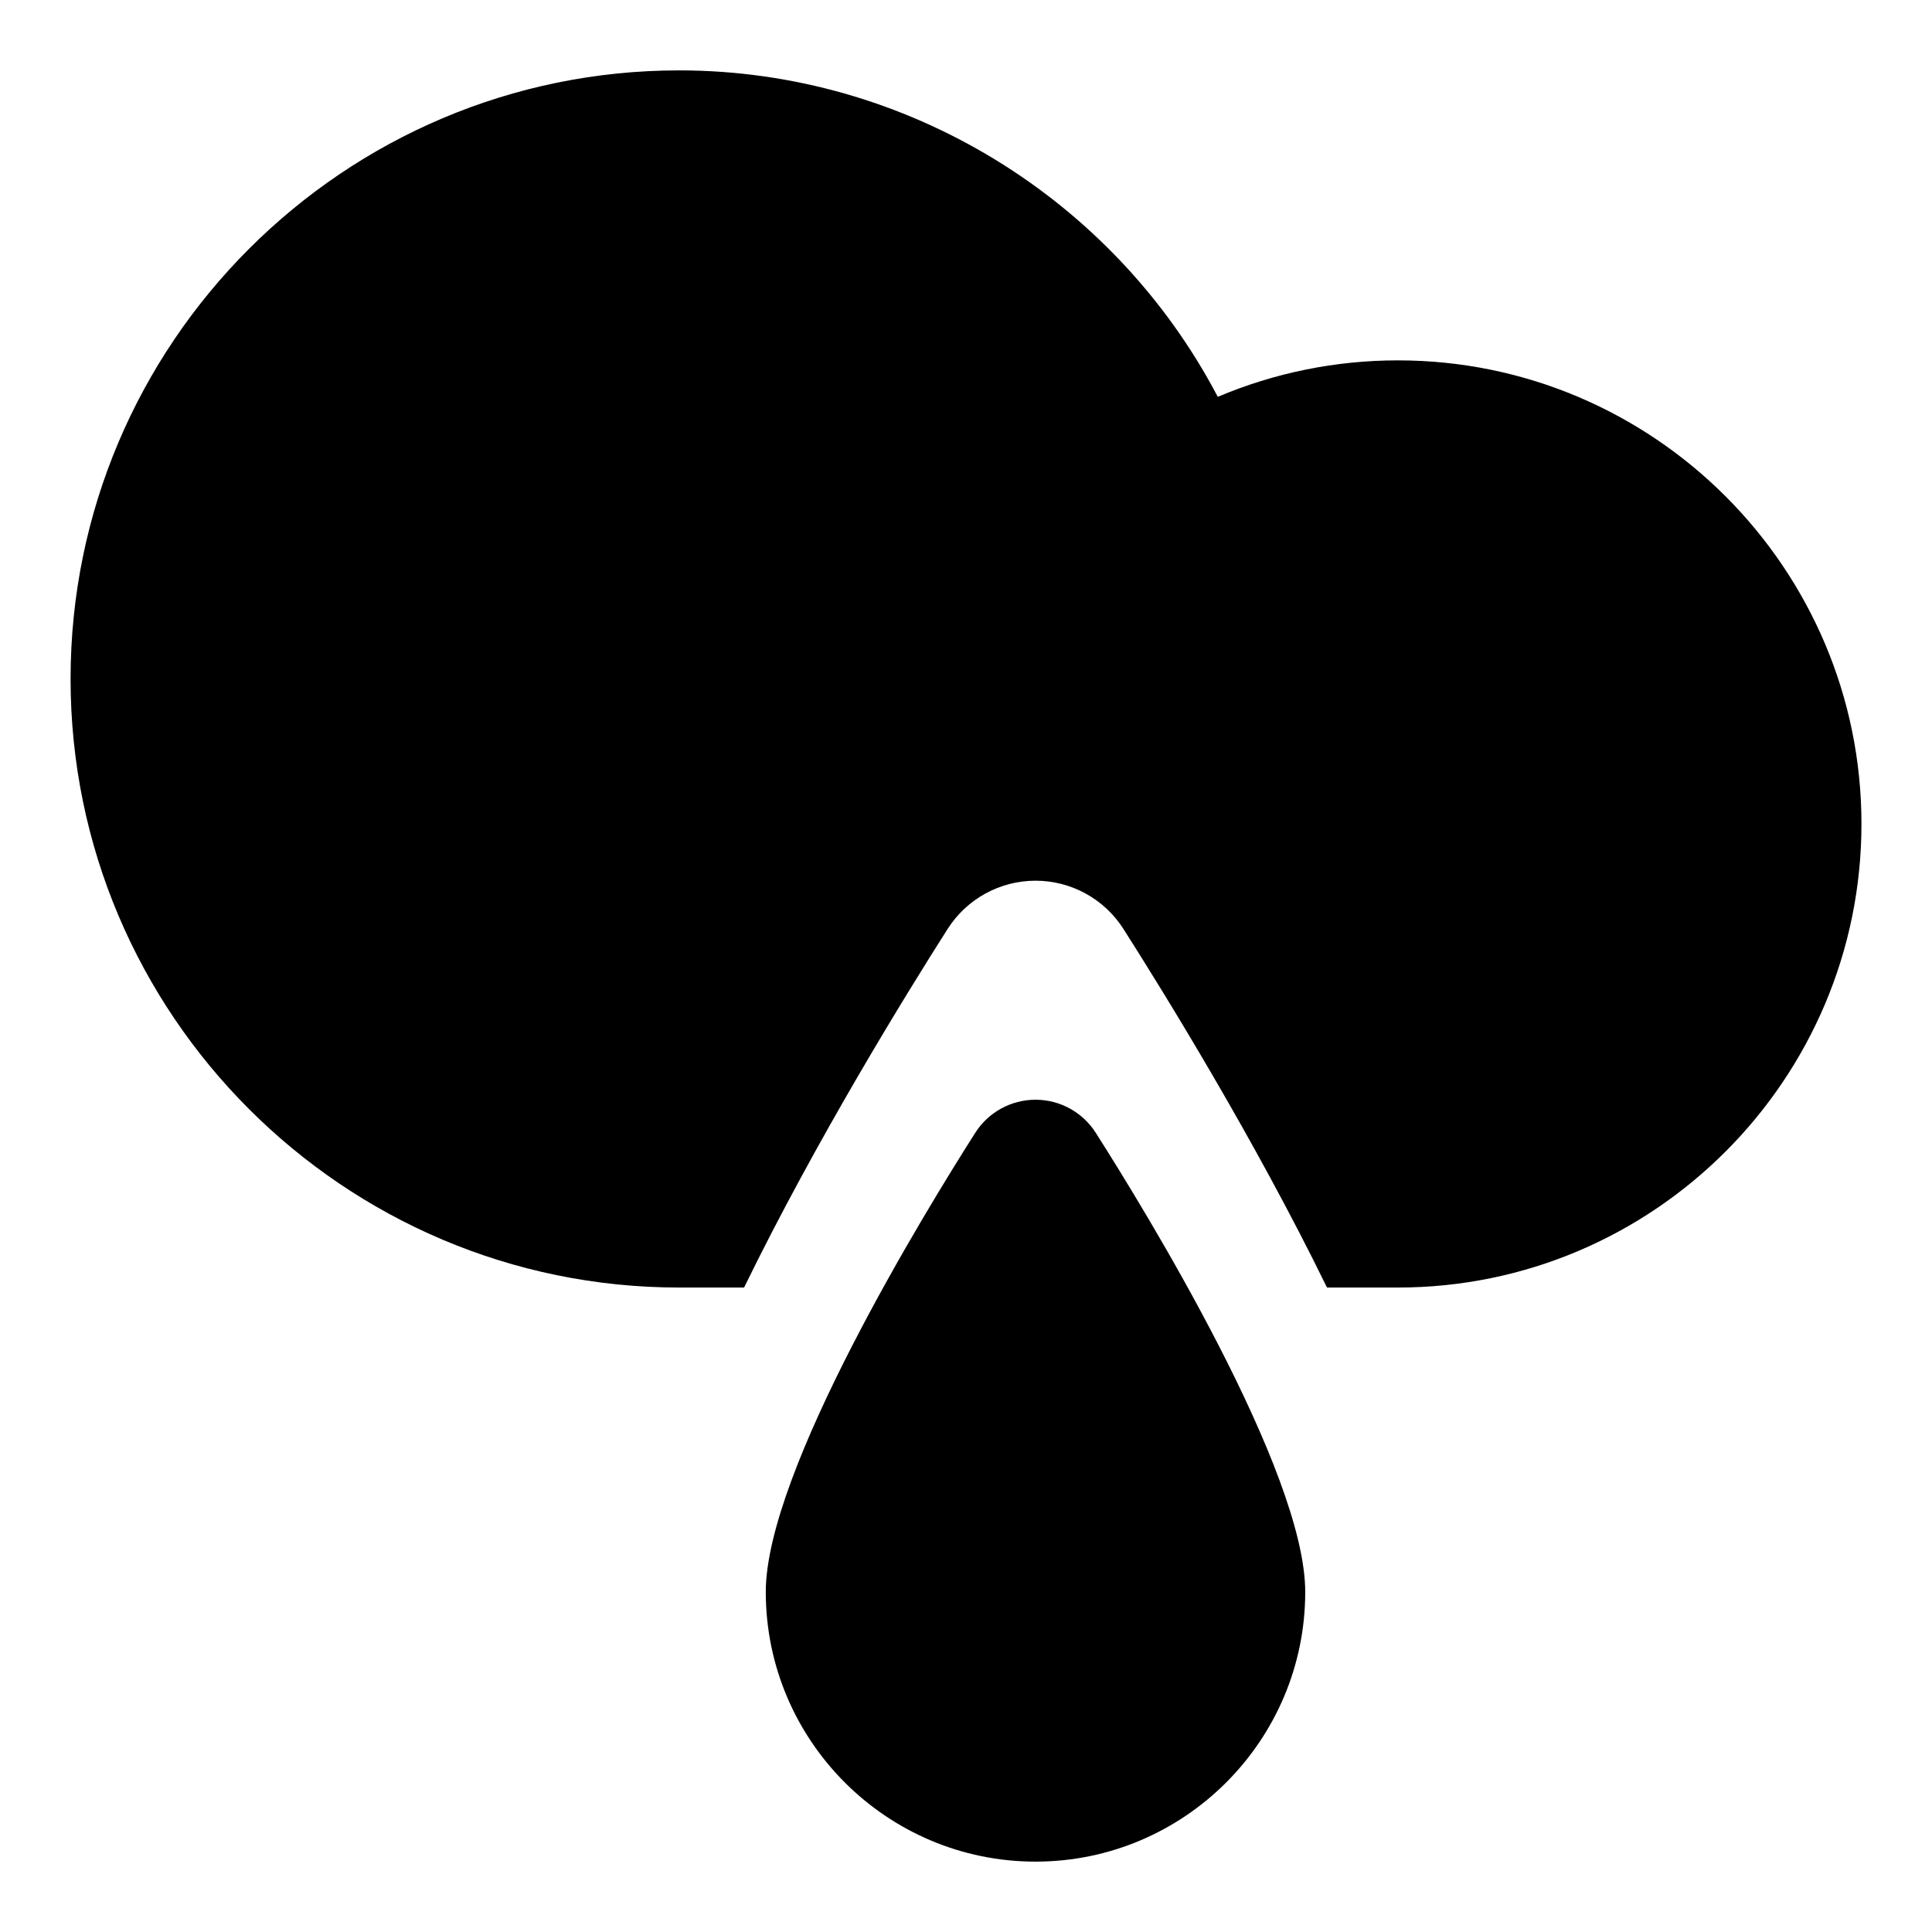
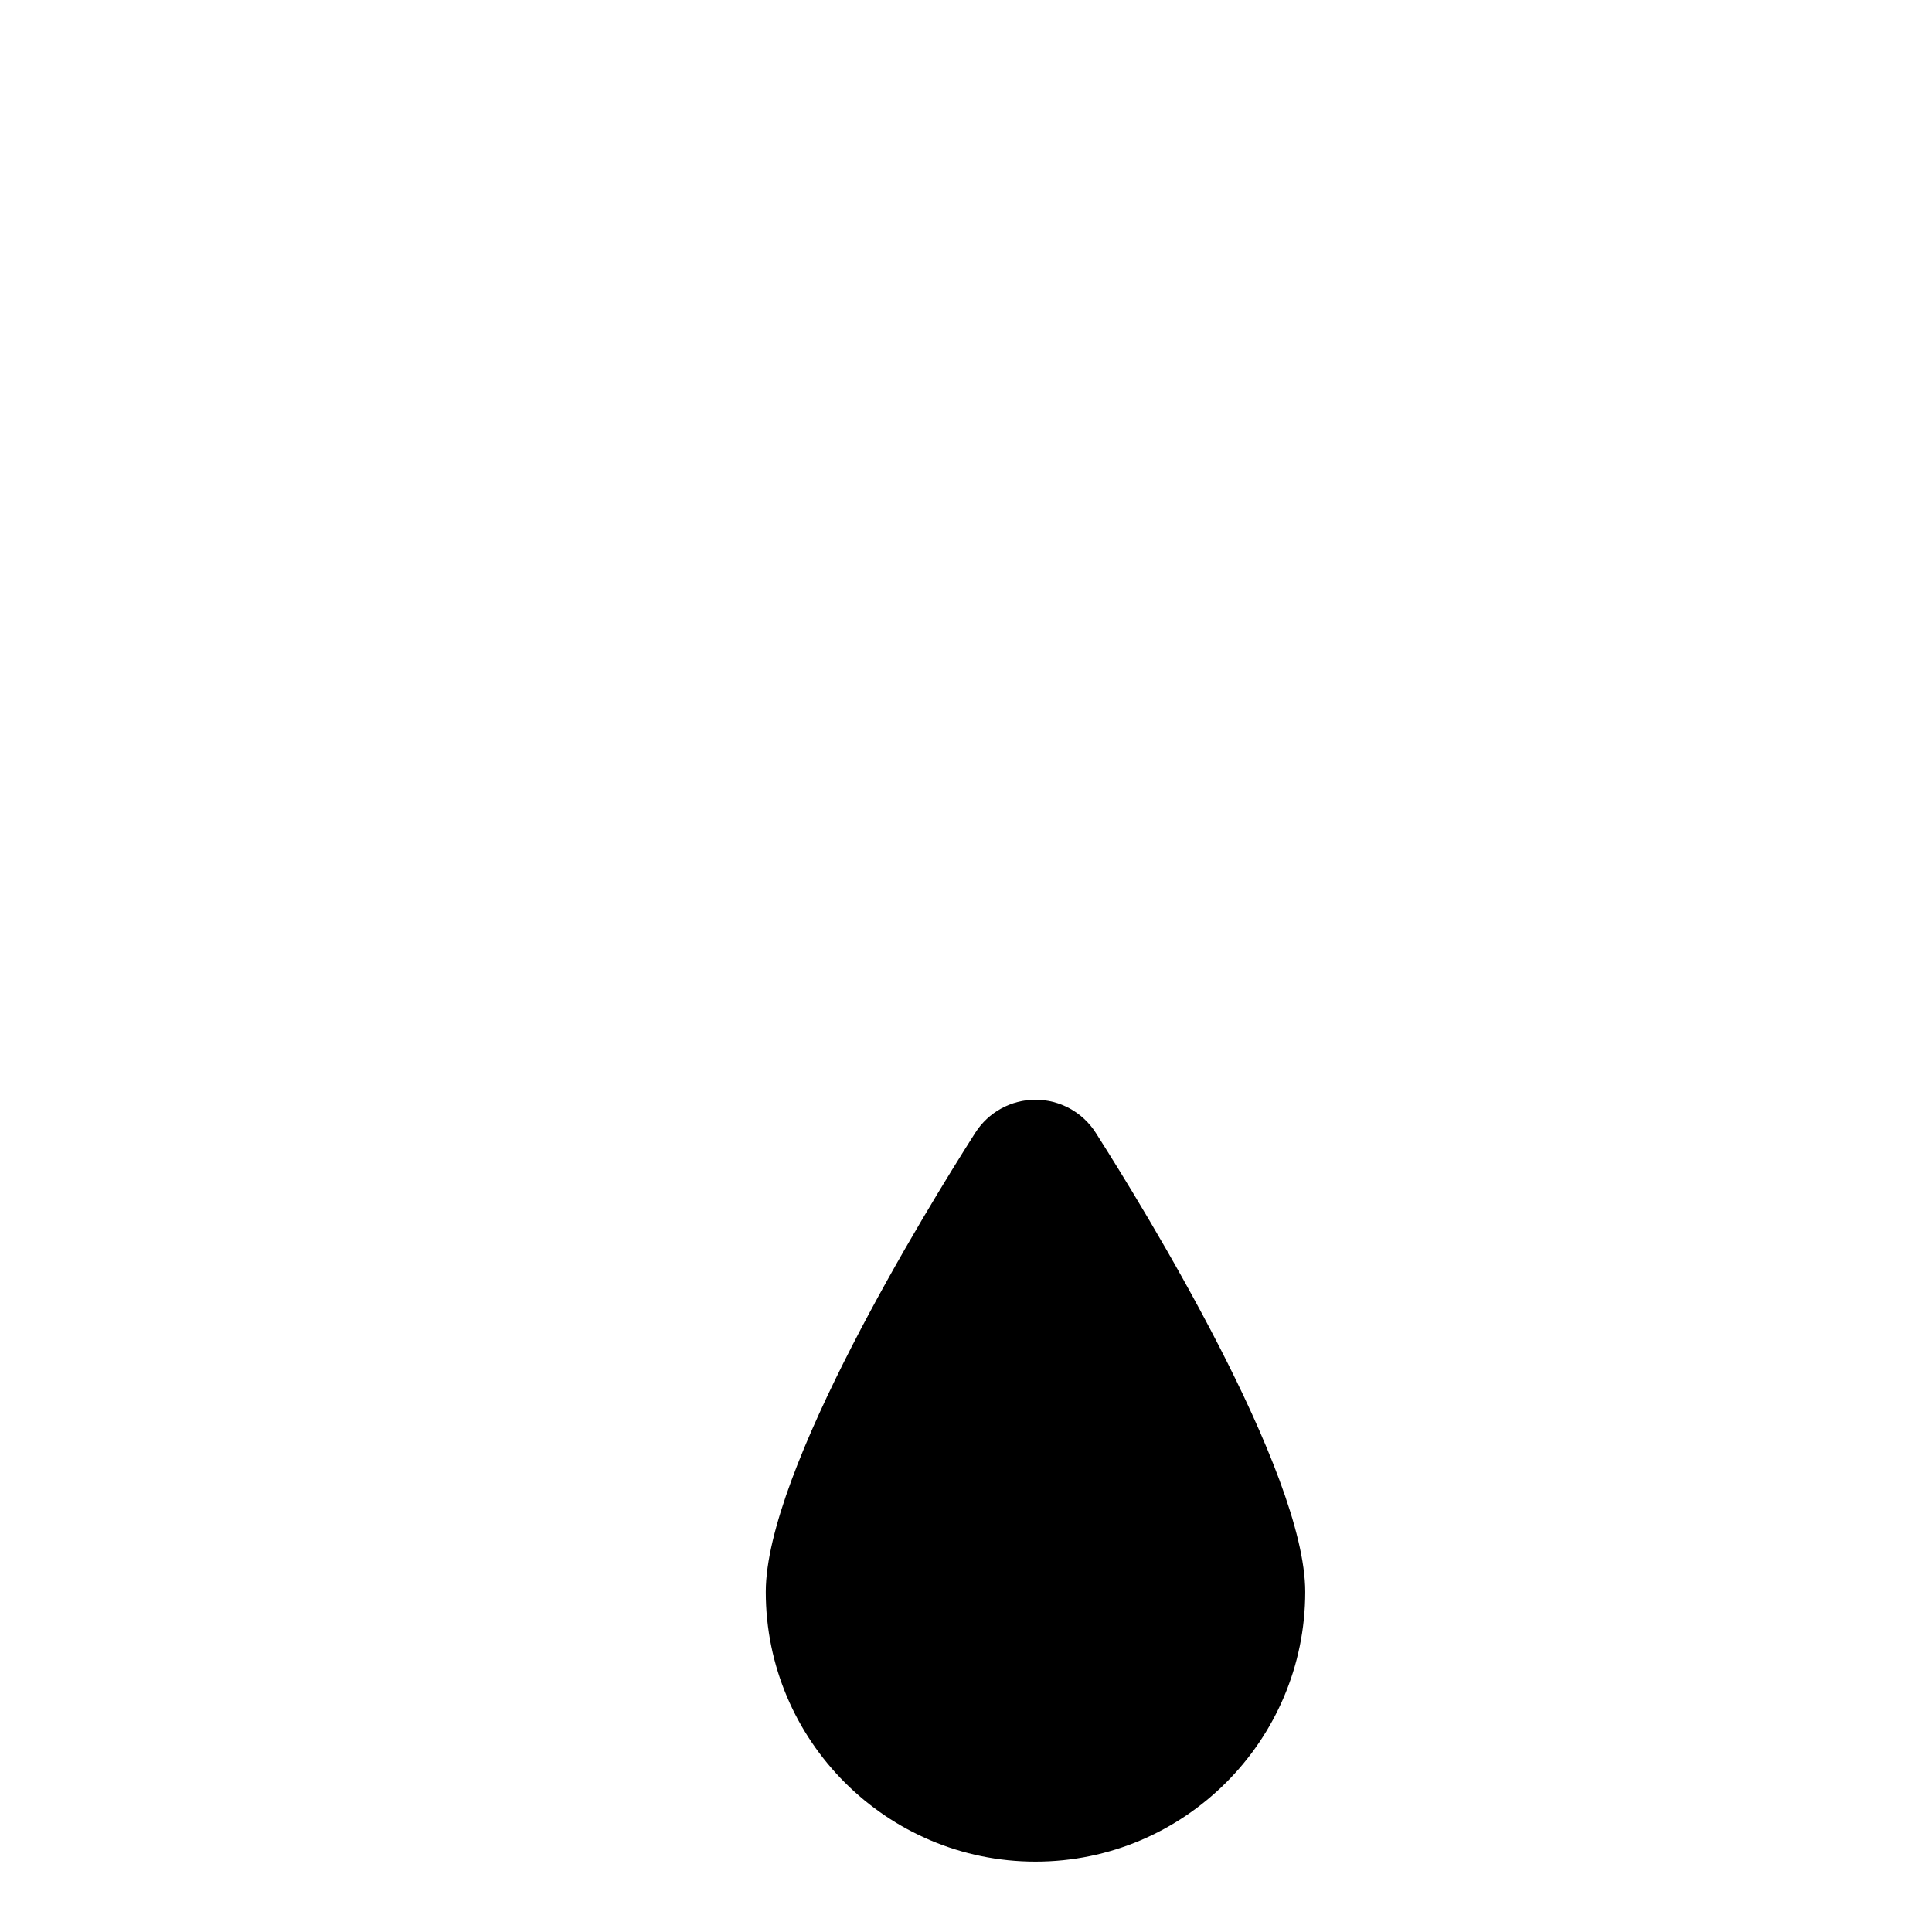
<svg xmlns="http://www.w3.org/2000/svg" fill="#000000" width="800px" height="800px" version="1.1" viewBox="144 144 512 512">
  <g>
    <path d="m434.38 444.19c-3.473-5.445-9.496-8.75-15.957-8.75-6.465 0-12.488 3.305-15.961 8.75-13.023 20.445-55.523 89.621-55.523 121.68 0 39.414 32.062 71.48 71.48 71.48 39.406 0 71.48-32.062 71.48-71.48 0.004-32.047-42.496-101.23-55.52-121.68z" />
-     <path d="m514.45 239.5c-16.504 0-32.691 3.301-47.727 9.664-27.543-52.496-82.504-86.512-142.74-86.512-88.926 0-161.28 72.344-161.28 161.27 0 88.938 72.348 161.29 161.28 161.29h17.207c19.176-39.312 43.312-78.348 53.957-95.055 5.066-7.945 13.855-12.762 23.281-12.762s18.211 4.816 23.281 12.762c10.645 16.707 34.777 55.742 53.957 95.055h18.781c67.742 0 122.86-55.113 122.86-122.87-0.004-67.742-55.113-122.84-122.86-122.84z" />
  </g>
</svg>